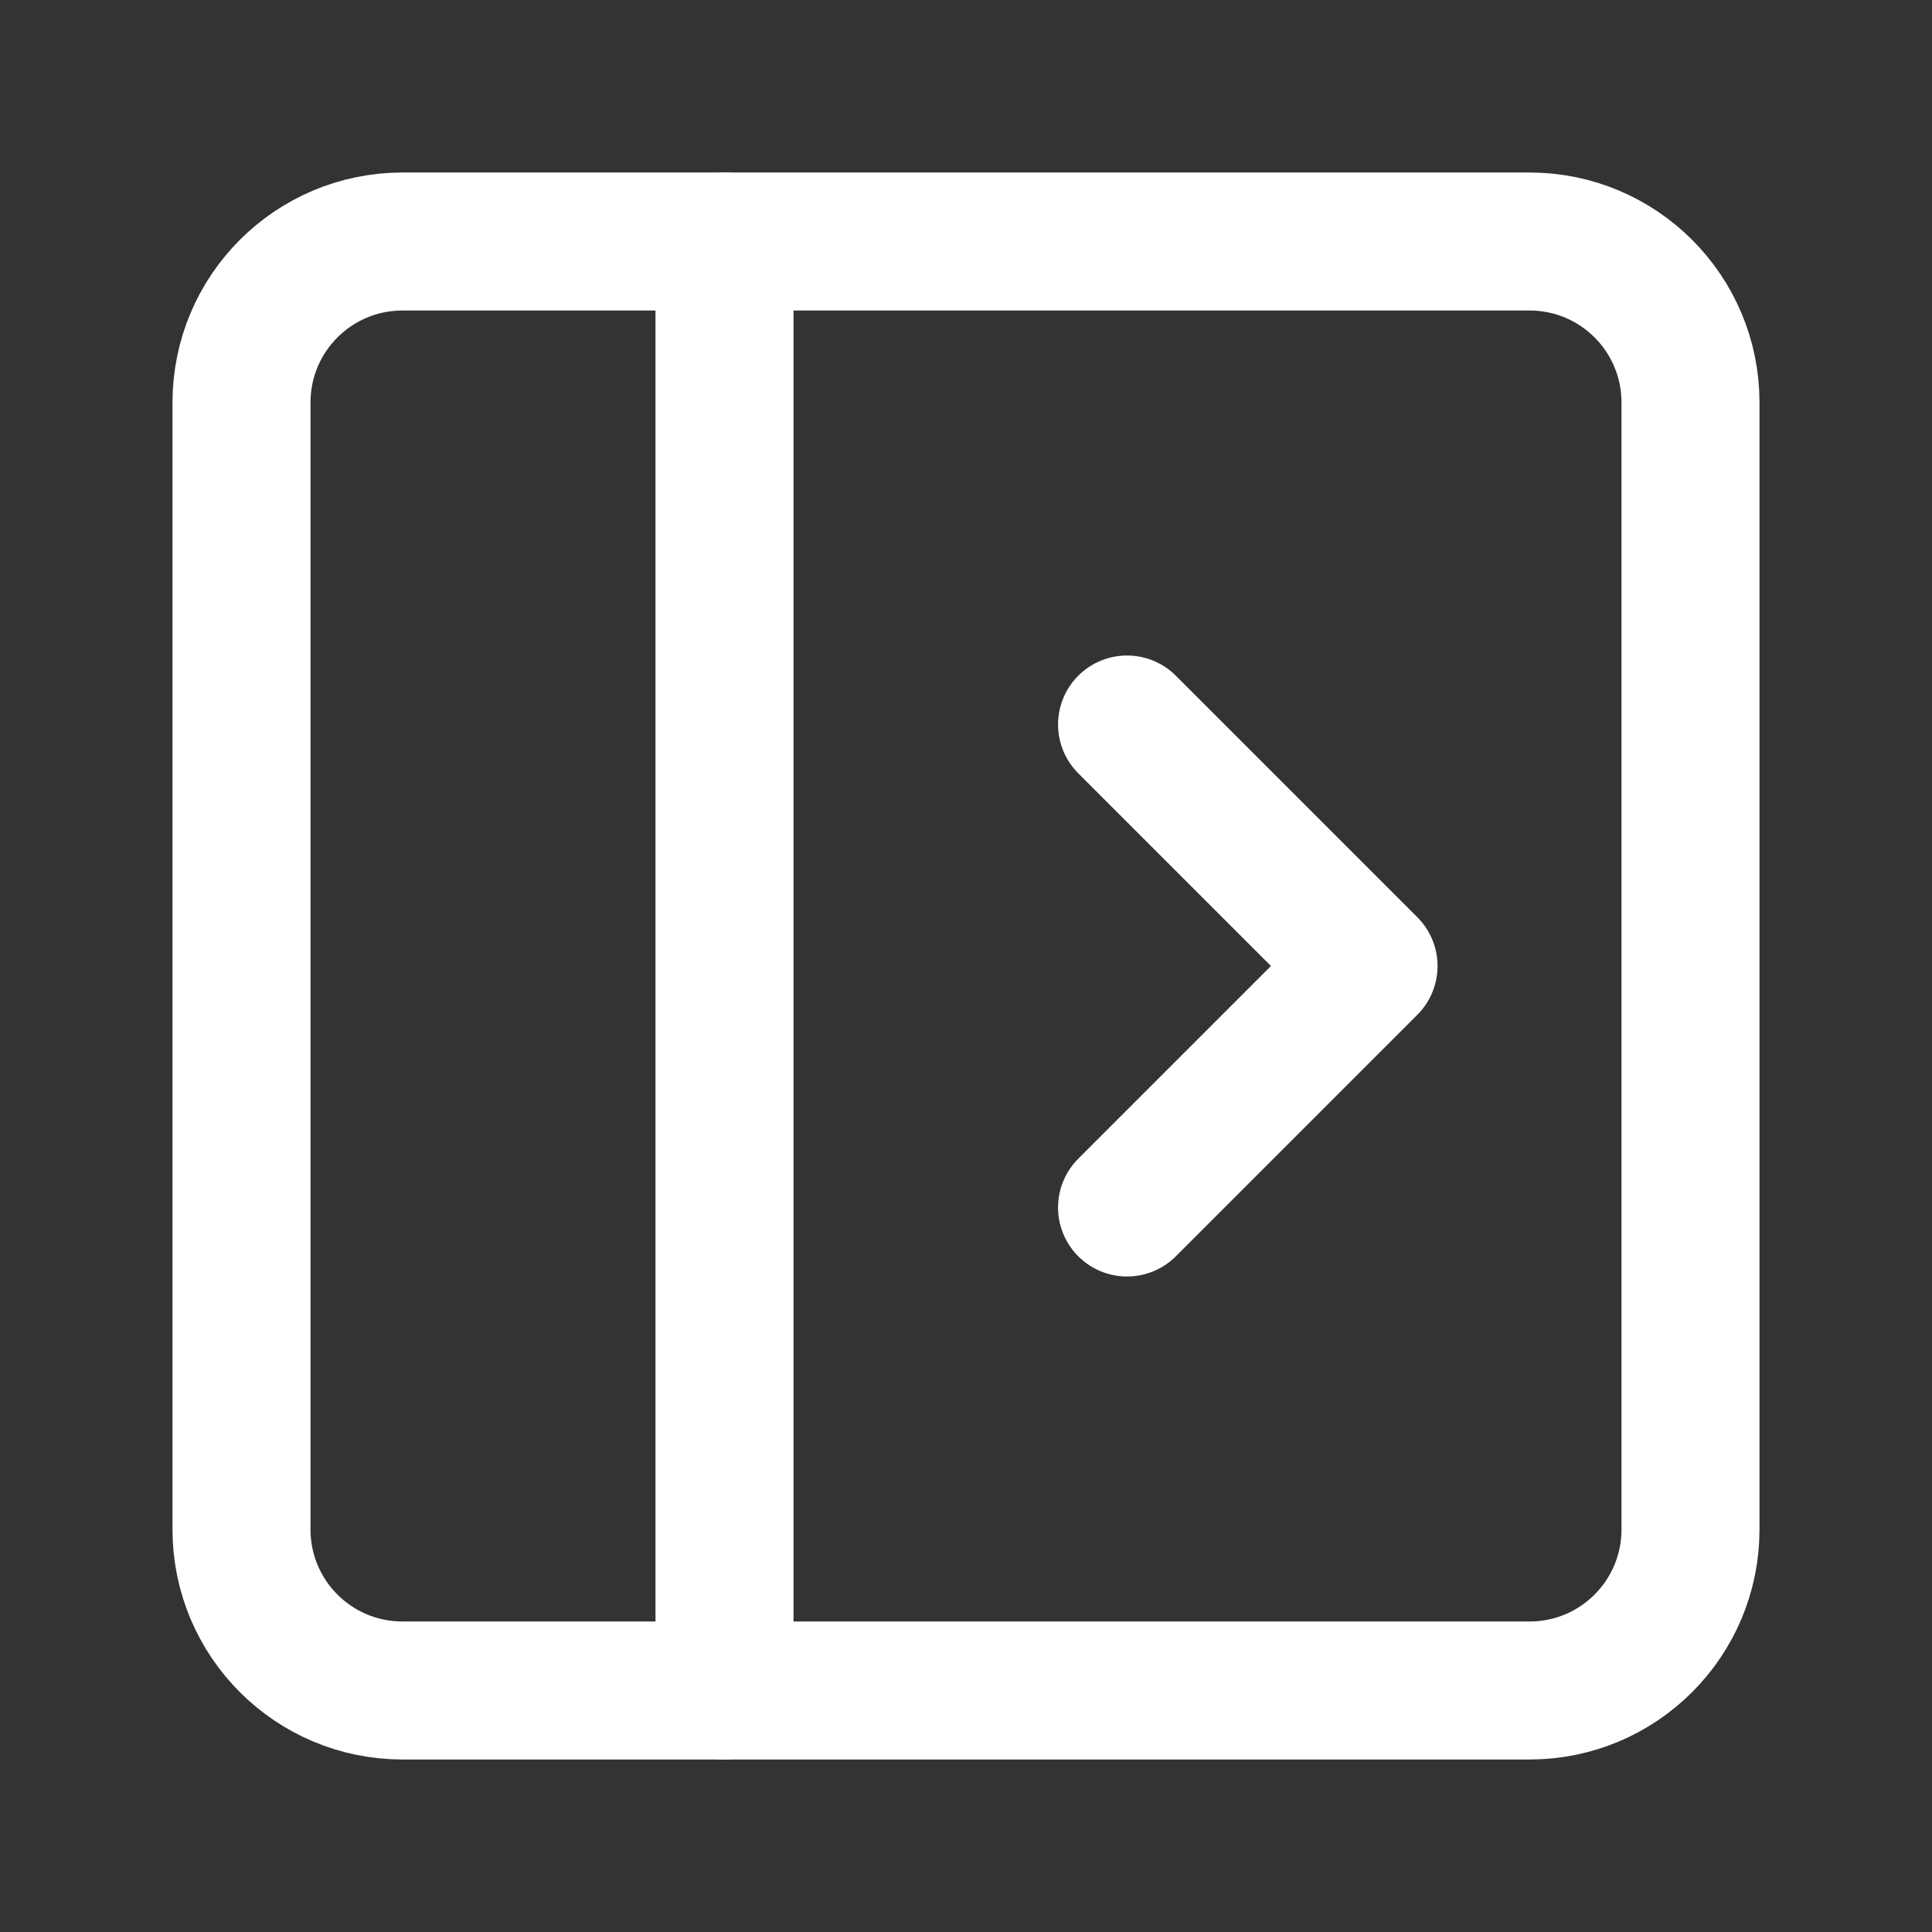
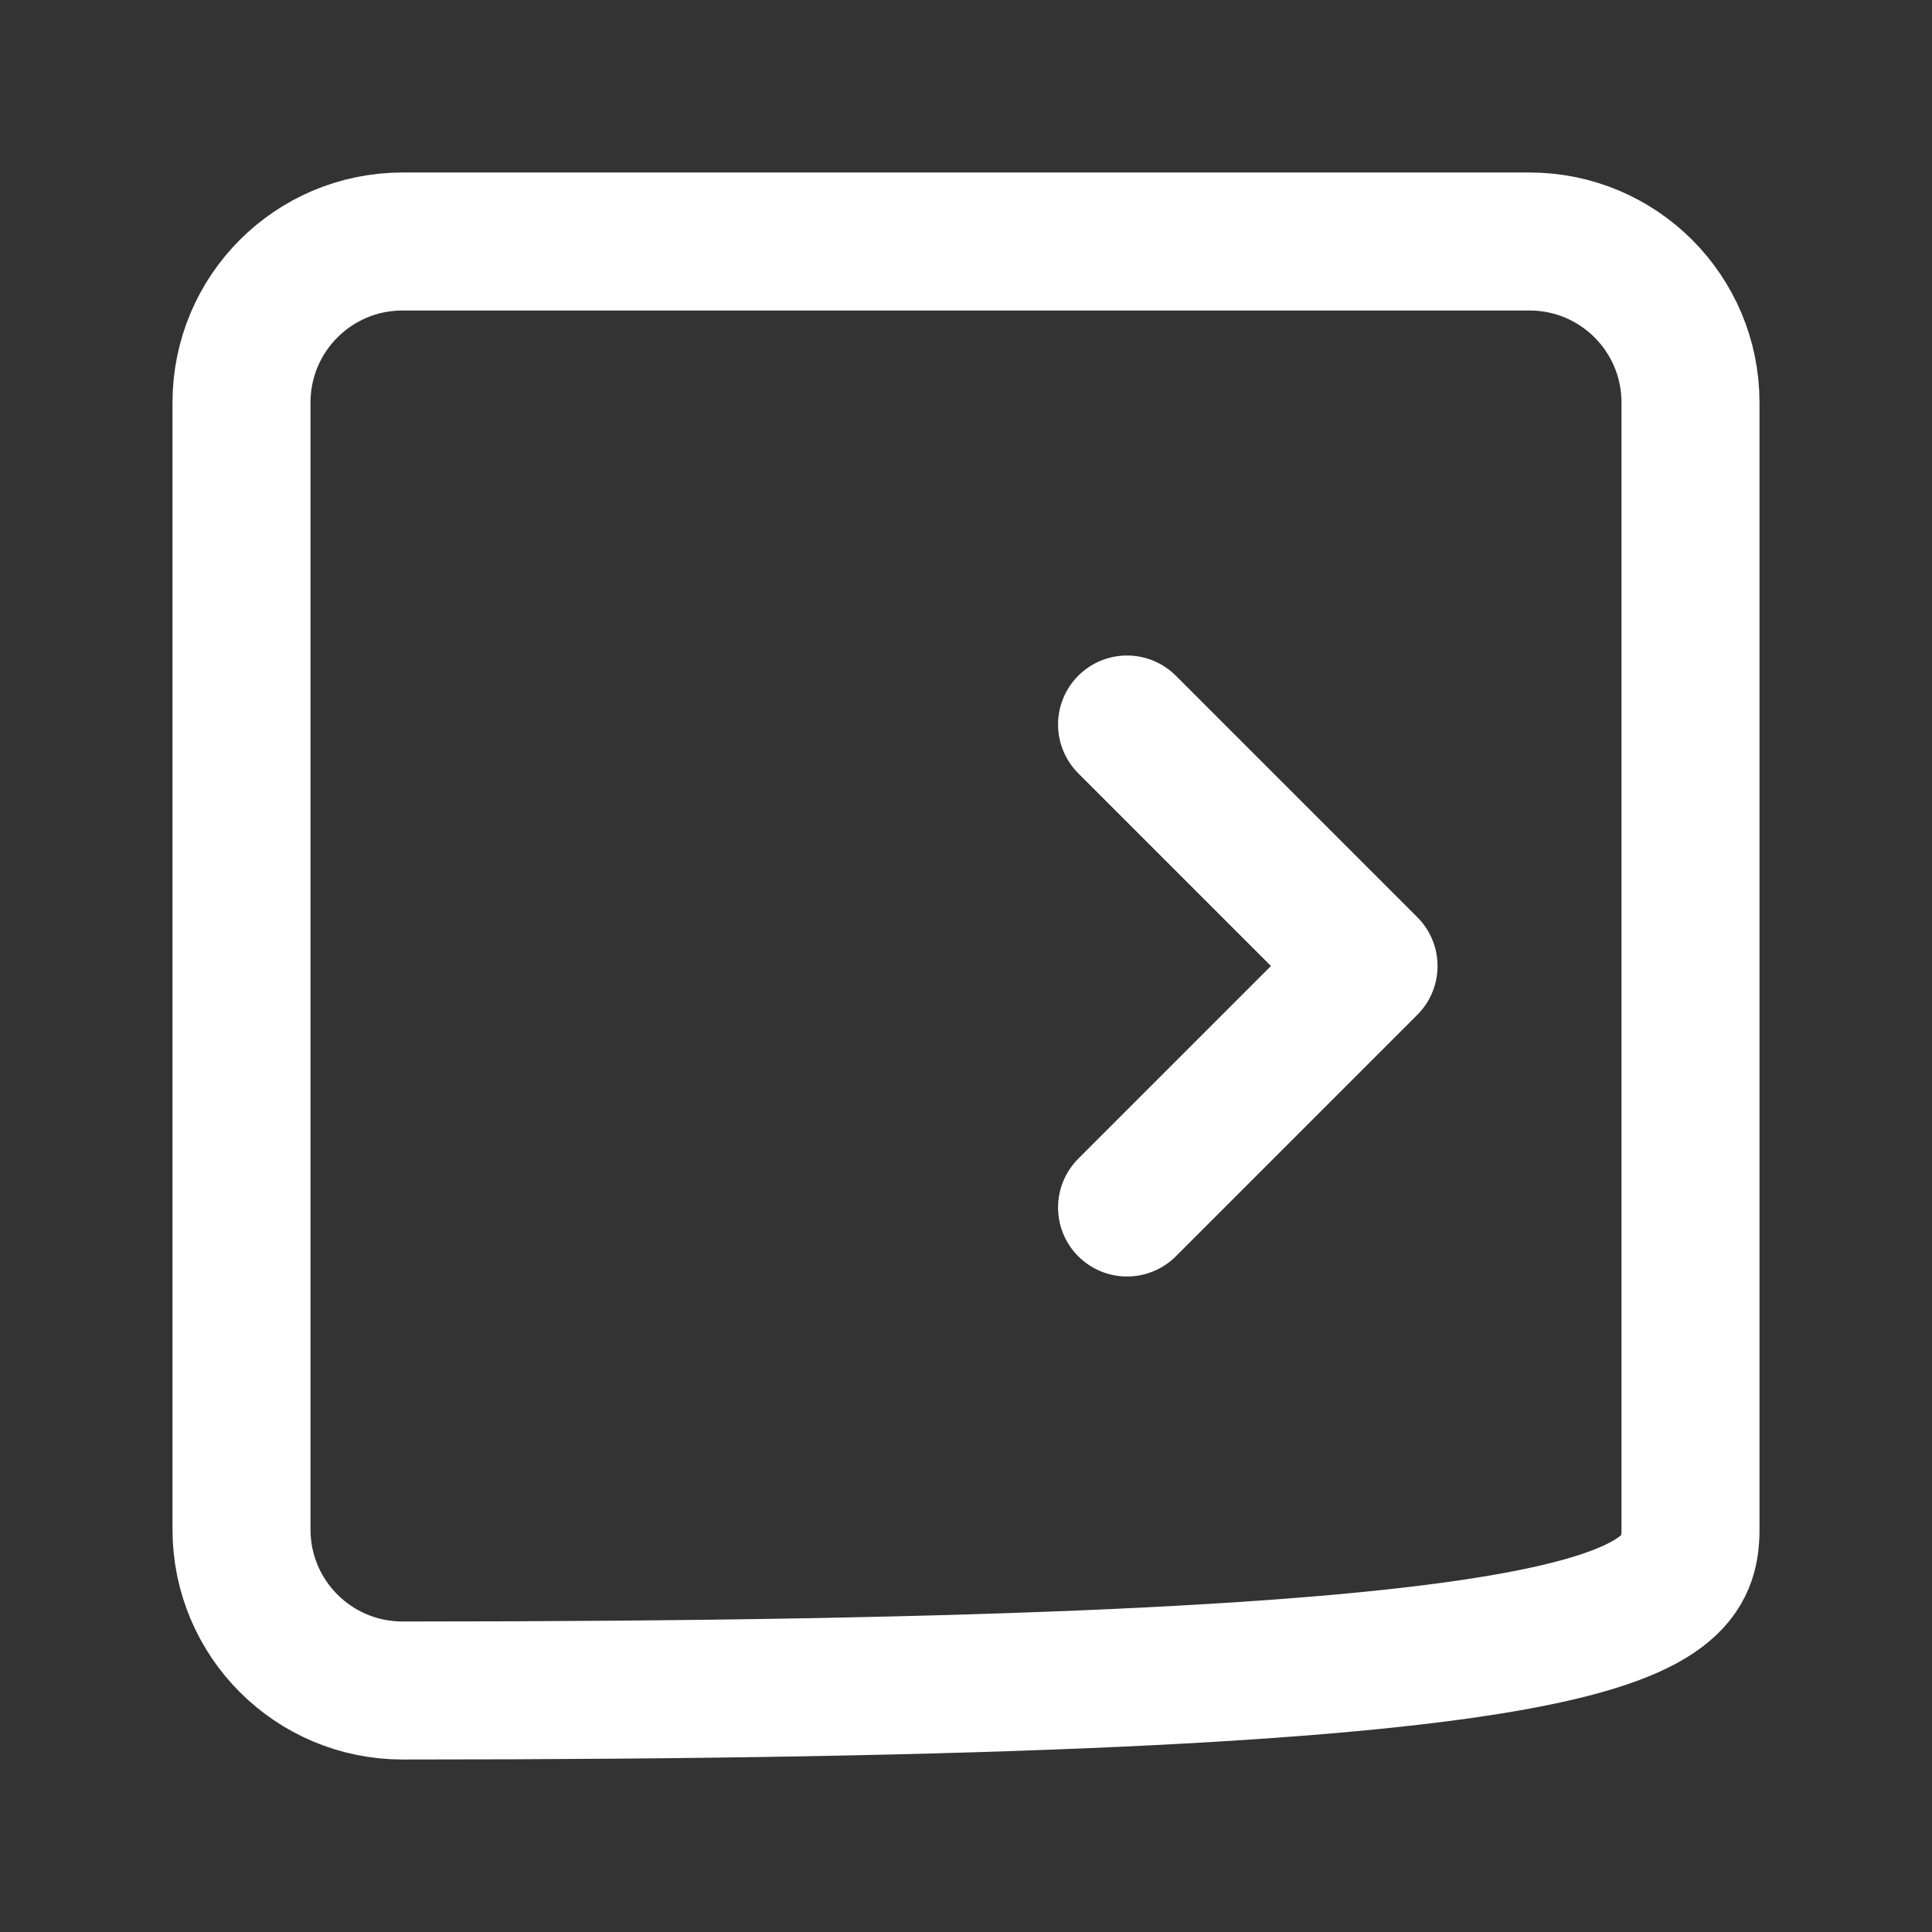
<svg xmlns="http://www.w3.org/2000/svg" width="14" height="14" viewBox="0 0 14 14" fill="none">
  <rect x="0" y="0" width="14" height="14" fill="#333333" stroke="none" />
-   <path d="M11.083 1.75H2.917C2.272 1.75 1.75 2.272 1.75 2.917V11.083C1.75 11.728 2.272 12.25 2.917 12.25H11.083C11.728 12.25 12.25 11.728 12.25 11.083V2.917C12.25 2.272 11.728 1.75 11.083 1.75Z" stroke="white" stroke-linecap="round" stroke-linejoin="round" />
-   <path d="M5.25 1.75V12.25" stroke="white" stroke-linecap="round" stroke-linejoin="round" />
+   <path d="M11.083 1.75H2.917C2.272 1.75 1.75 2.272 1.75 2.917V11.083C1.75 11.728 2.272 12.25 2.917 12.25C11.728 12.25 12.25 11.728 12.25 11.083V2.917C12.25 2.272 11.728 1.75 11.083 1.75Z" stroke="white" stroke-linecap="round" stroke-linejoin="round" />
  <path d="M8.167 5.25L9.917 7L8.167 8.75" stroke="white" stroke-linecap="round" stroke-linejoin="round" />
</svg>